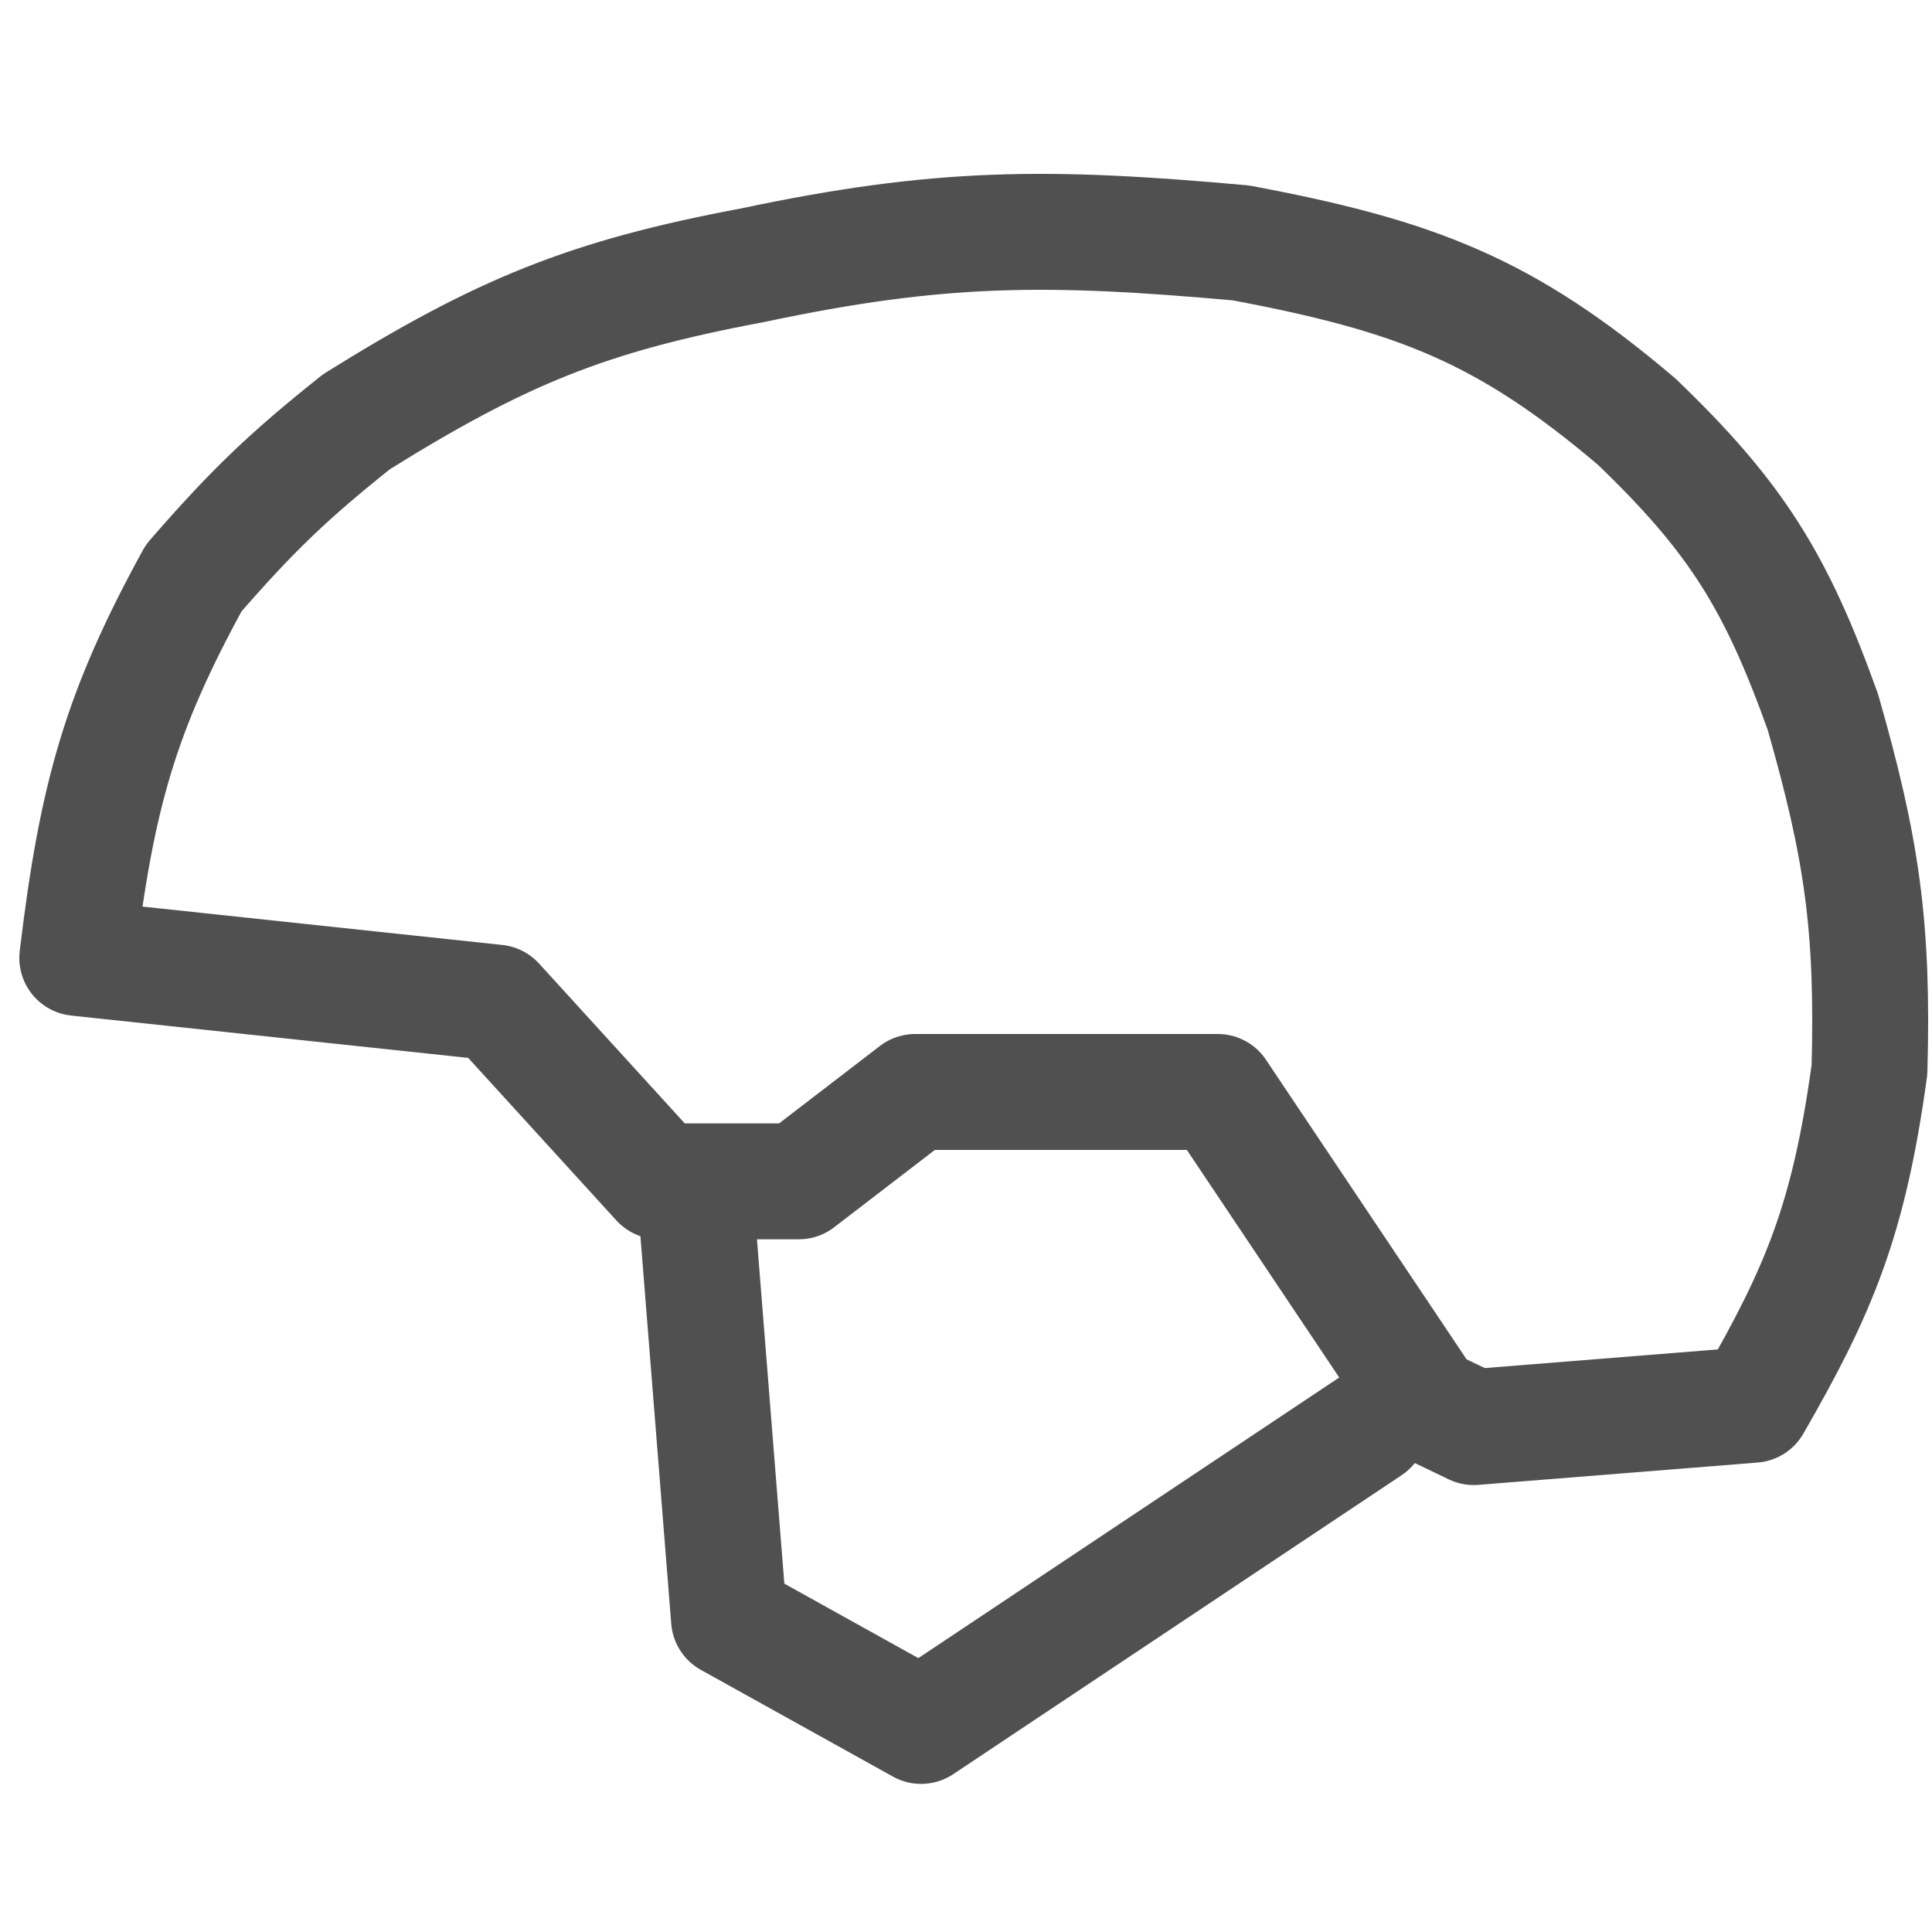
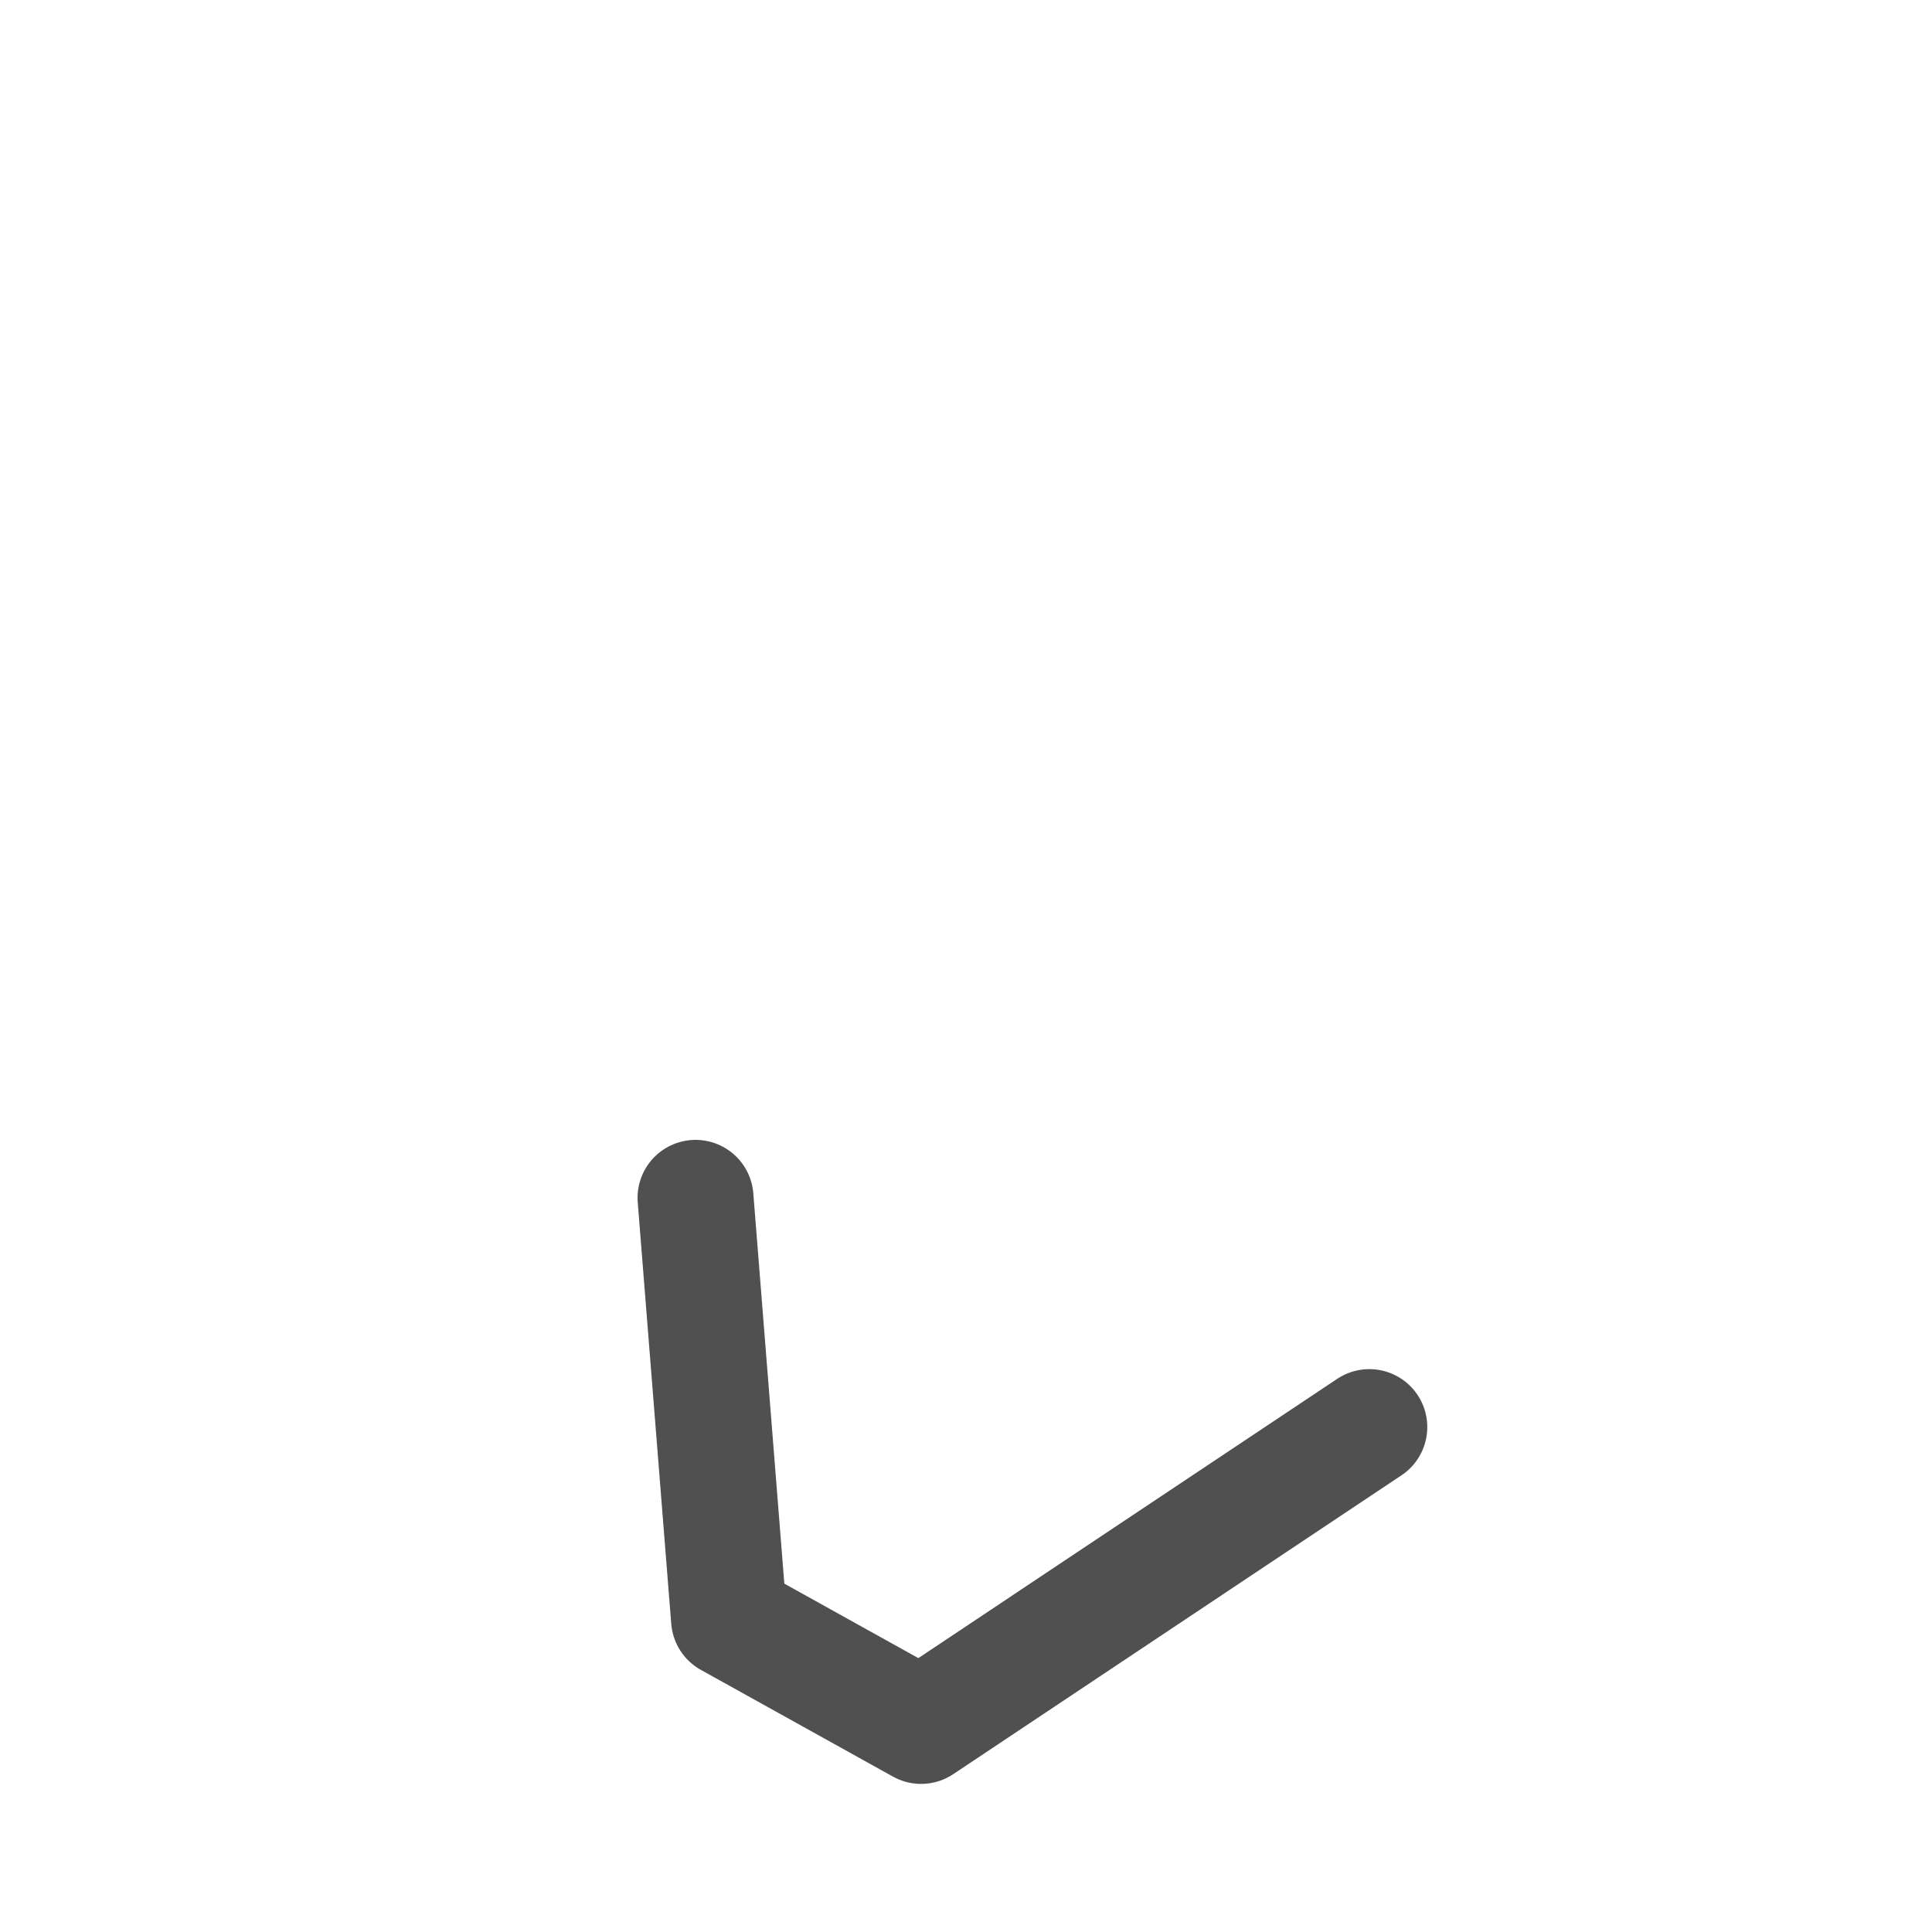
<svg xmlns="http://www.w3.org/2000/svg" fill="none" viewBox="0 0 50 50" height="50" width="50">
  <path stroke-linejoin="round" stroke-linecap="round" stroke-width="3" stroke="#505050" d="M18 31L18.867 41.905L23.838 44.667L35.438 36.933" />
-   <path stroke-linejoin="round" stroke-width="3" stroke="#505050" d="M12.842 25.947L2 24.791C2.504 20.563 3.132 18.391 5.012 14.961C6.556 13.183 7.483 12.305 9.228 10.913C12.97 8.584 15.201 7.667 19.468 6.866C24.296 5.843 27.082 5.833 32.118 6.287C36.657 7.14 38.967 8.033 42.358 10.913C44.923 13.378 45.962 15.034 47.177 18.43C48.179 21.933 48.483 23.95 48.382 27.682C47.849 31.559 47.085 33.378 45.37 36.355L38.142 36.933L36.937 36.355L31.516 28.26H23.685L20.673 30.573H17.059L12.842 25.947Z" />
</svg>